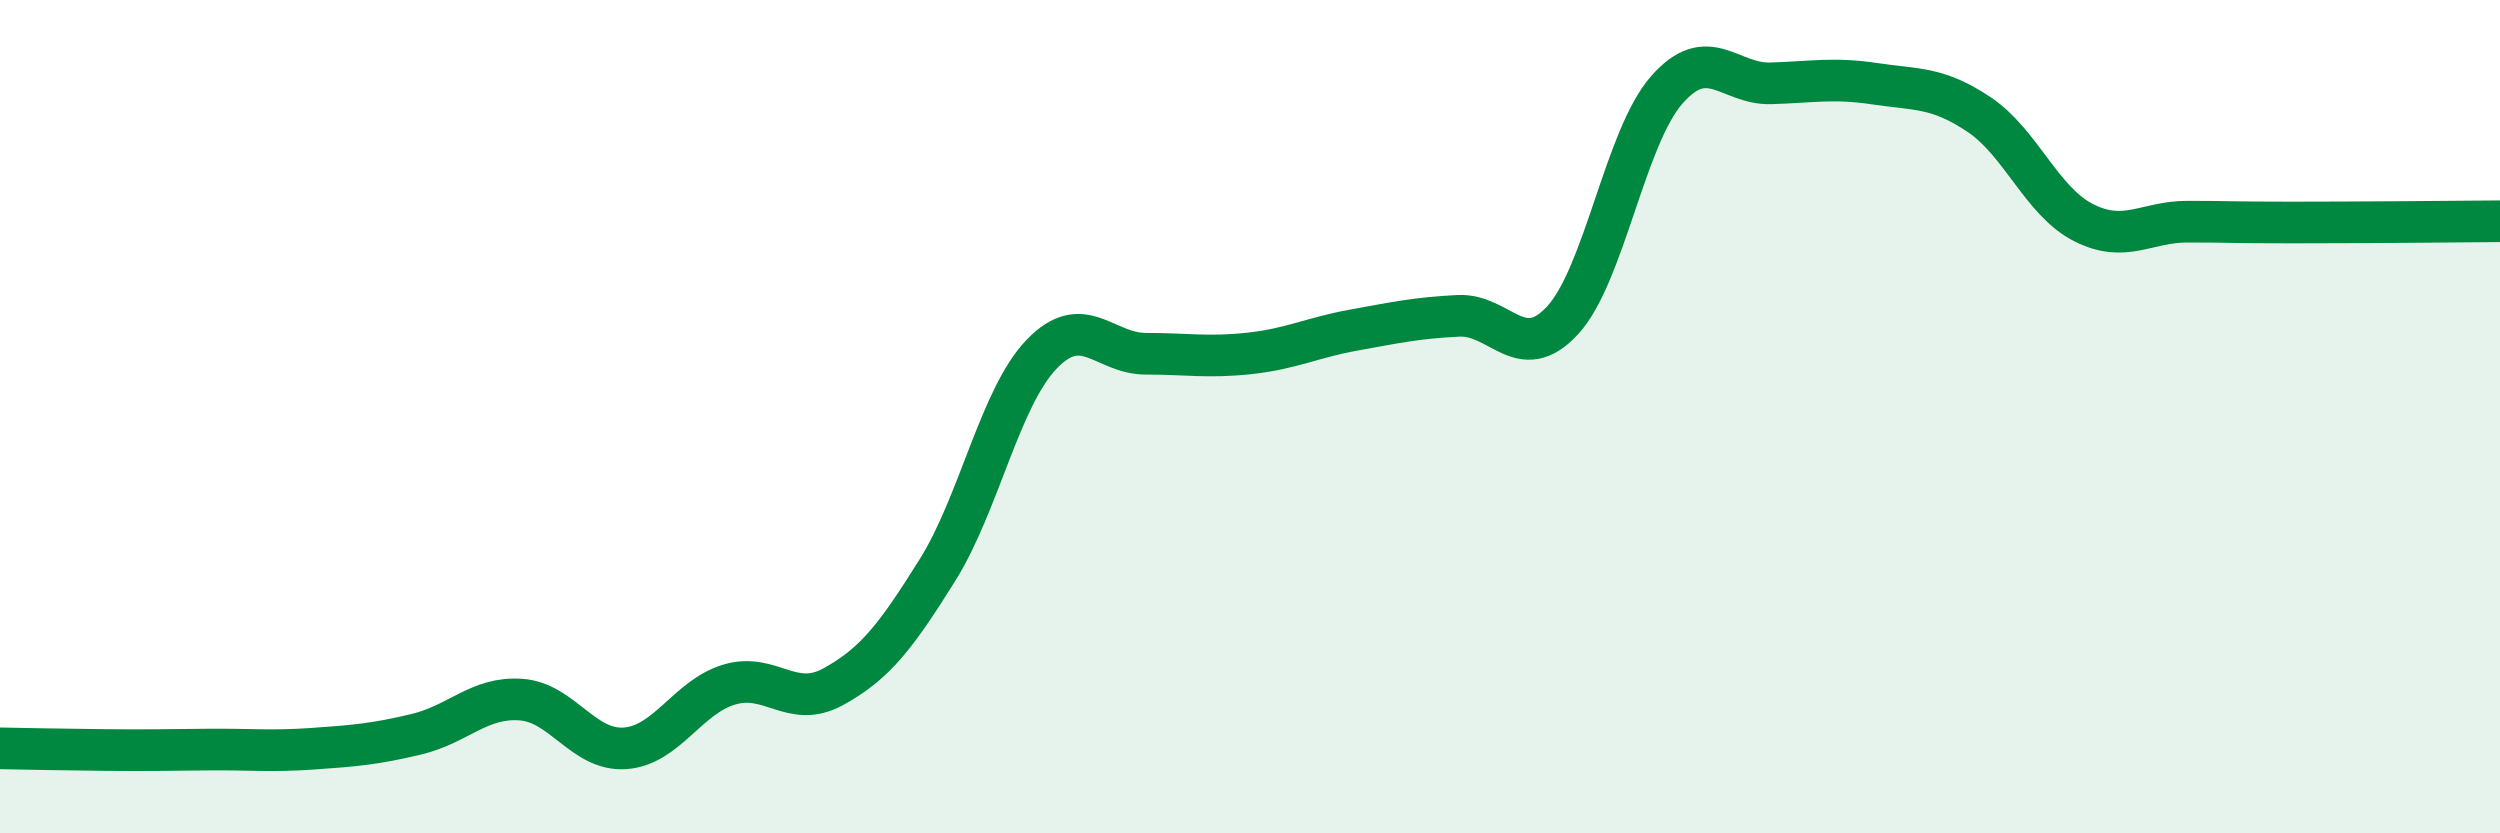
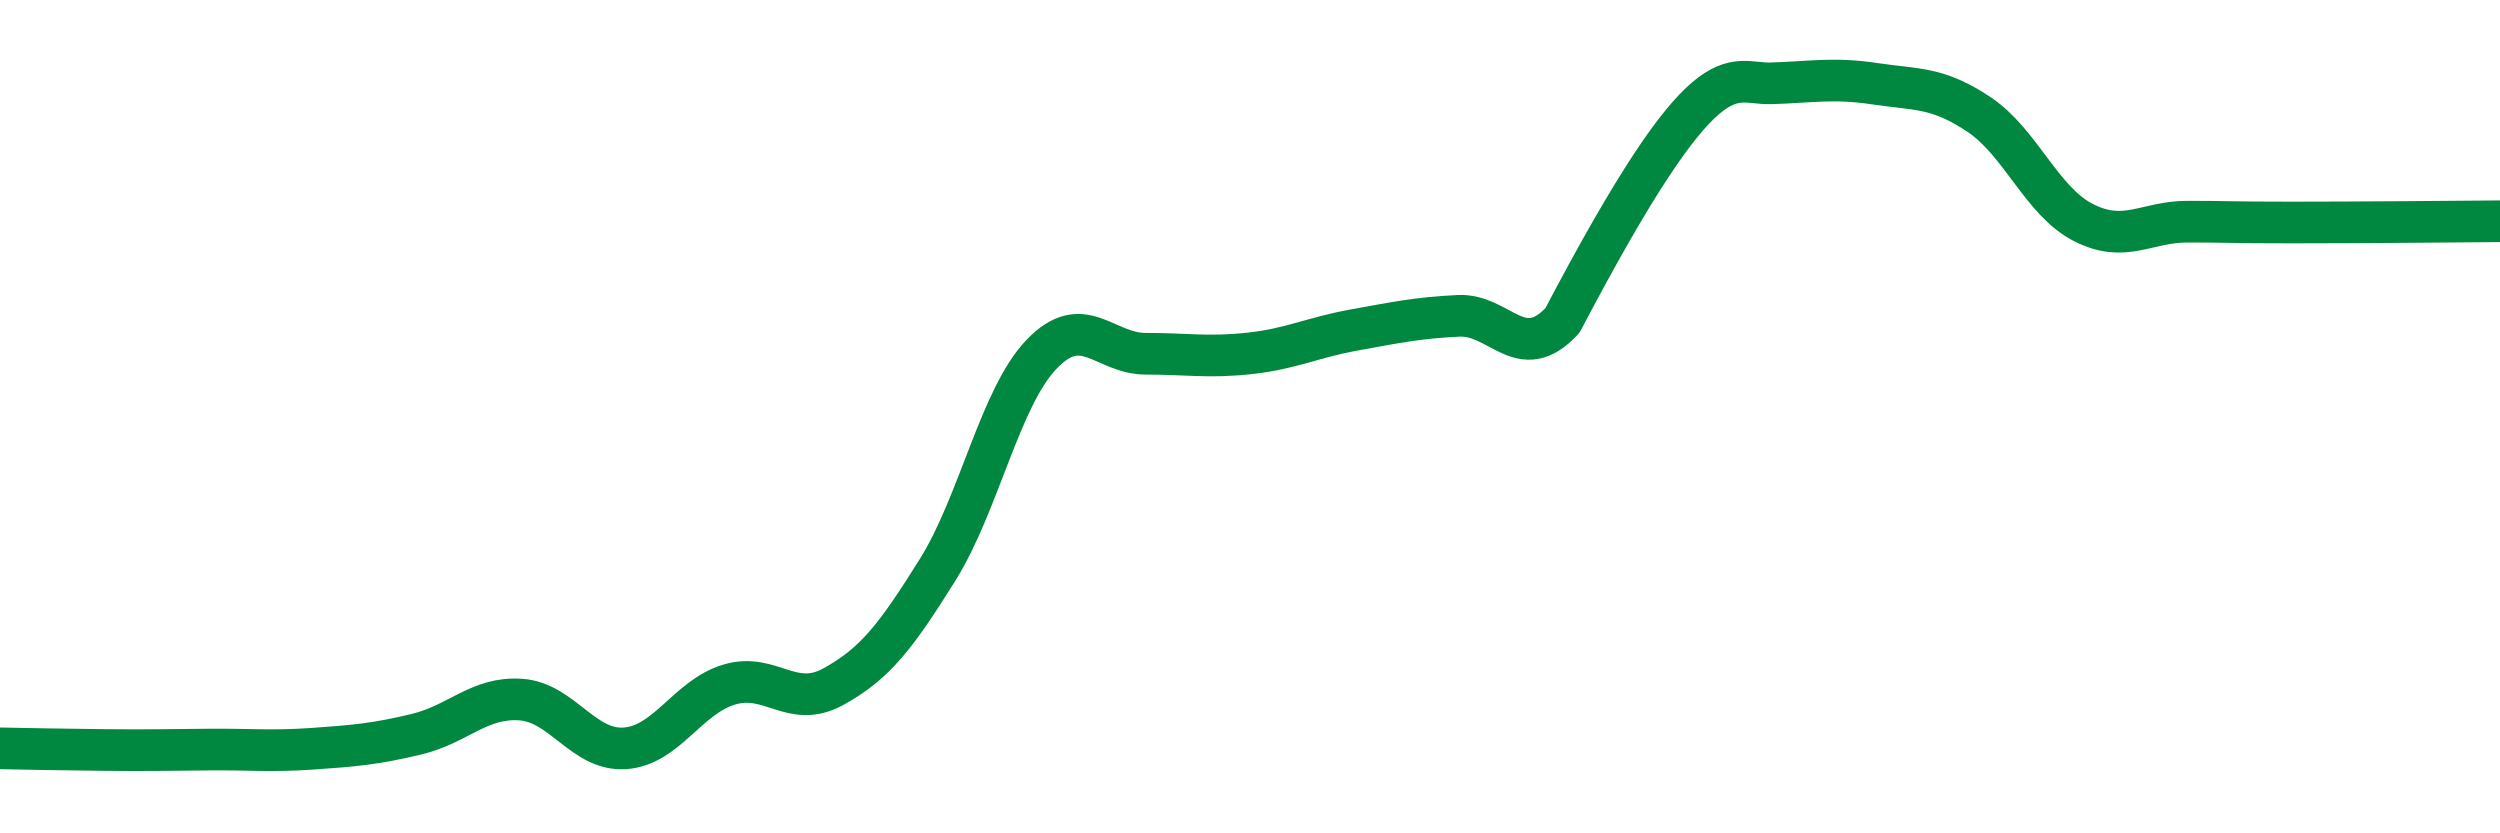
<svg xmlns="http://www.w3.org/2000/svg" width="60" height="20" viewBox="0 0 60 20">
-   <path d="M 0,17.96 C 0.5,17.97 1.5,17.99 2.5,18 C 3.5,18.01 4,18 5,17.99 C 6,17.98 6.5,18.04 7.5,17.97 C 8.5,17.9 9,17.86 10,17.62 C 11,17.38 11.5,16.72 12.5,16.79 C 13.5,16.86 14,18.03 15,17.96 C 16,17.89 16.5,16.73 17.5,16.43 C 18.5,16.13 19,17.03 20,16.48 C 21,15.93 21.5,15.28 22.5,13.68 C 23.5,12.08 24,9.54 25,8.5 C 26,7.46 26.5,8.49 27.5,8.49 C 28.5,8.49 29,8.59 30,8.48 C 31,8.37 31.5,8.1 32.5,7.92 C 33.5,7.74 34,7.63 35,7.58 C 36,7.53 36.5,8.77 37.5,7.69 C 38.5,6.61 39,3.3 40,2.16 C 41,1.02 41.5,2.03 42.5,2 C 43.5,1.97 44,1.86 45,2.01 C 46,2.16 46.5,2.08 47.5,2.75 C 48.5,3.42 49,4.83 50,5.34 C 51,5.85 51.5,5.32 52.5,5.32 C 53.5,5.32 53.5,5.34 55,5.34 C 56.5,5.34 59,5.32 60,5.31L60 20L0 20Z" fill="#008740" opacity="0.1" stroke-linecap="round" stroke-linejoin="round" />
-   <path d="M 0,17.96 C 0.5,17.97 1.5,17.99 2.5,18 C 3.5,18.01 4,18 5,17.99 C 6,17.98 6.5,18.04 7.5,17.97 C 8.5,17.9 9,17.86 10,17.62 C 11,17.38 11.5,16.72 12.5,16.79 C 13.5,16.86 14,18.03 15,17.96 C 16,17.89 16.5,16.73 17.5,16.43 C 18.5,16.13 19,17.03 20,16.48 C 21,15.93 21.5,15.28 22.5,13.68 C 23.5,12.08 24,9.54 25,8.5 C 26,7.46 26.5,8.49 27.5,8.49 C 28.5,8.49 29,8.59 30,8.48 C 31,8.37 31.5,8.1 32.5,7.92 C 33.5,7.74 34,7.63 35,7.58 C 36,7.53 36.5,8.77 37.5,7.69 C 38.5,6.61 39,3.3 40,2.16 C 41,1.02 41.5,2.03 42.5,2 C 43.5,1.97 44,1.86 45,2.01 C 46,2.16 46.5,2.08 47.5,2.75 C 48.5,3.42 49,4.83 50,5.34 C 51,5.85 51.5,5.32 52.5,5.32 C 53.5,5.32 53.5,5.34 55,5.34 C 56.5,5.34 59,5.32 60,5.31" stroke="#008740" stroke-width="1" fill="none" stroke-linecap="round" stroke-linejoin="round" />
+   <path d="M 0,17.96 C 0.5,17.97 1.5,17.99 2.5,18 C 3.5,18.01 4,18 5,17.99 C 6,17.98 6.5,18.04 7.5,17.97 C 8.5,17.9 9,17.86 10,17.62 C 11,17.38 11.5,16.72 12.5,16.79 C 13.5,16.86 14,18.03 15,17.96 C 16,17.89 16.5,16.73 17.5,16.43 C 18.5,16.13 19,17.03 20,16.48 C 21,15.93 21.5,15.28 22.5,13.68 C 23.5,12.08 24,9.54 25,8.5 C 26,7.46 26.5,8.49 27.5,8.49 C 28.5,8.49 29,8.59 30,8.48 C 31,8.37 31.5,8.1 32.5,7.92 C 33.5,7.74 34,7.63 35,7.58 C 36,7.53 36.5,8.77 37.5,7.69 C 41,1.02 41.5,2.03 42.5,2 C 43.5,1.97 44,1.86 45,2.01 C 46,2.16 46.5,2.08 47.5,2.75 C 48.5,3.42 49,4.83 50,5.34 C 51,5.85 51.5,5.32 52.5,5.32 C 53.5,5.32 53.5,5.34 55,5.34 C 56.5,5.34 59,5.32 60,5.31" stroke="#008740" stroke-width="1" fill="none" stroke-linecap="round" stroke-linejoin="round" />
</svg>